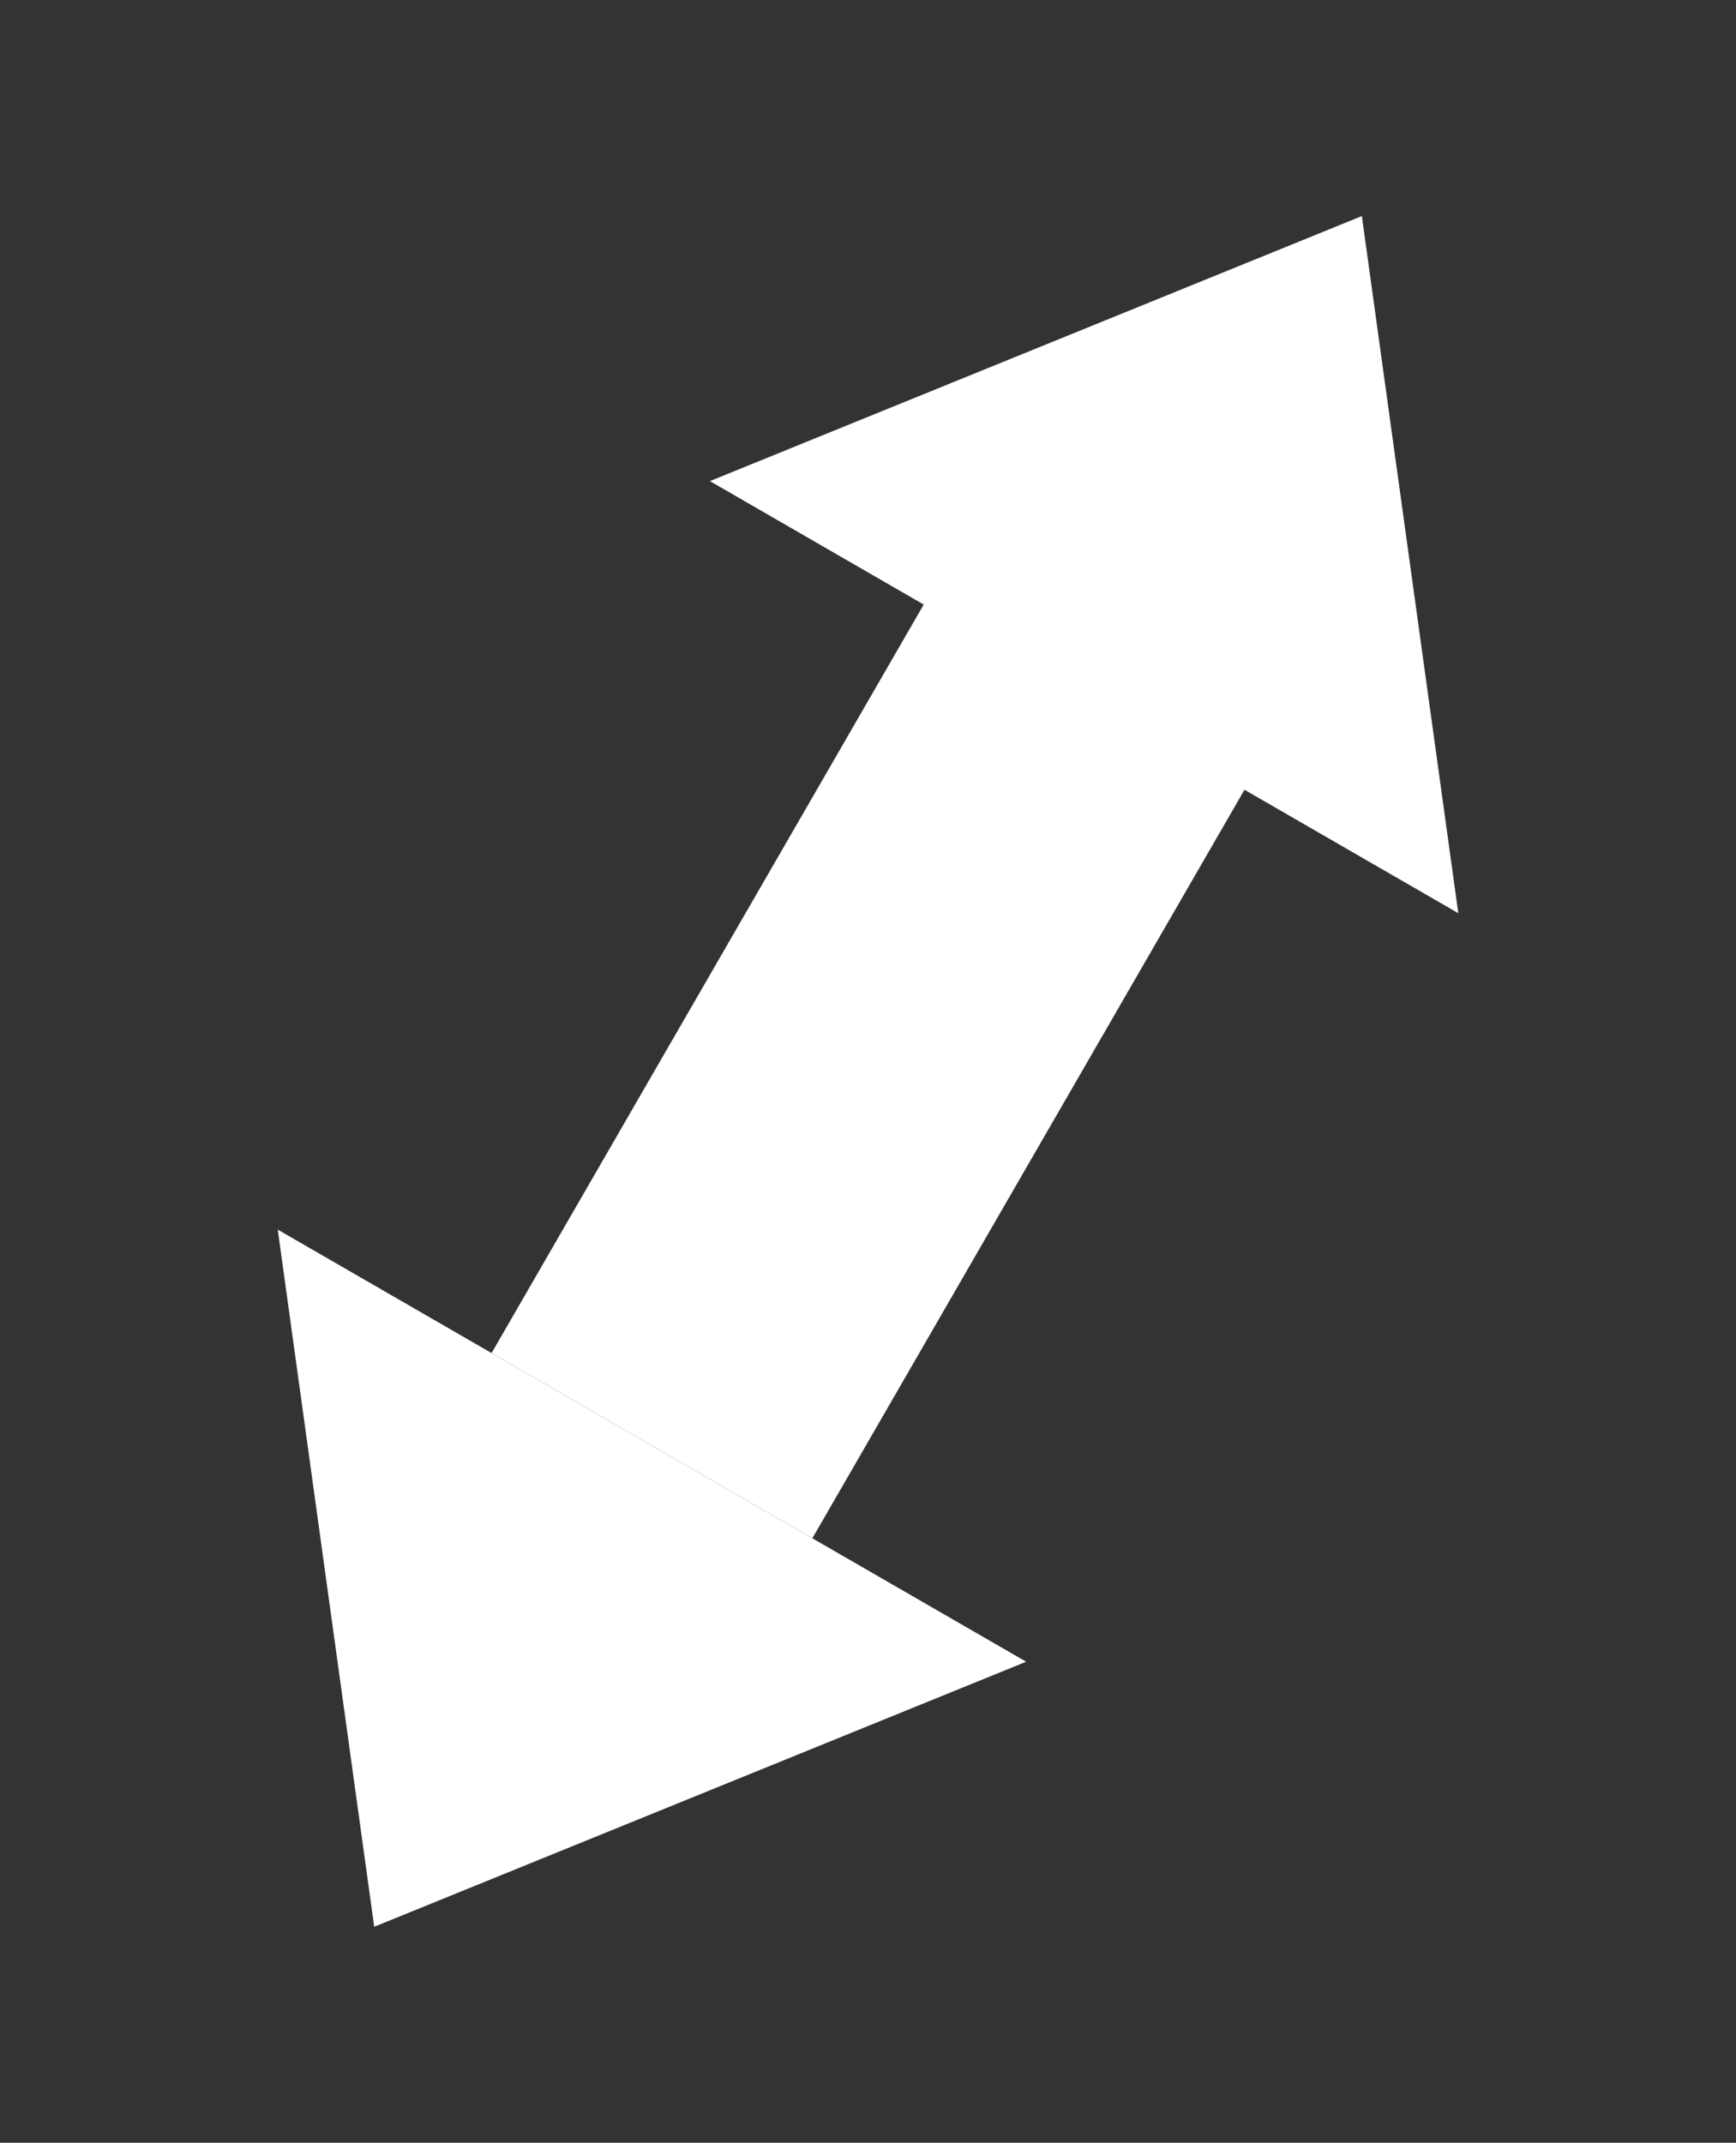
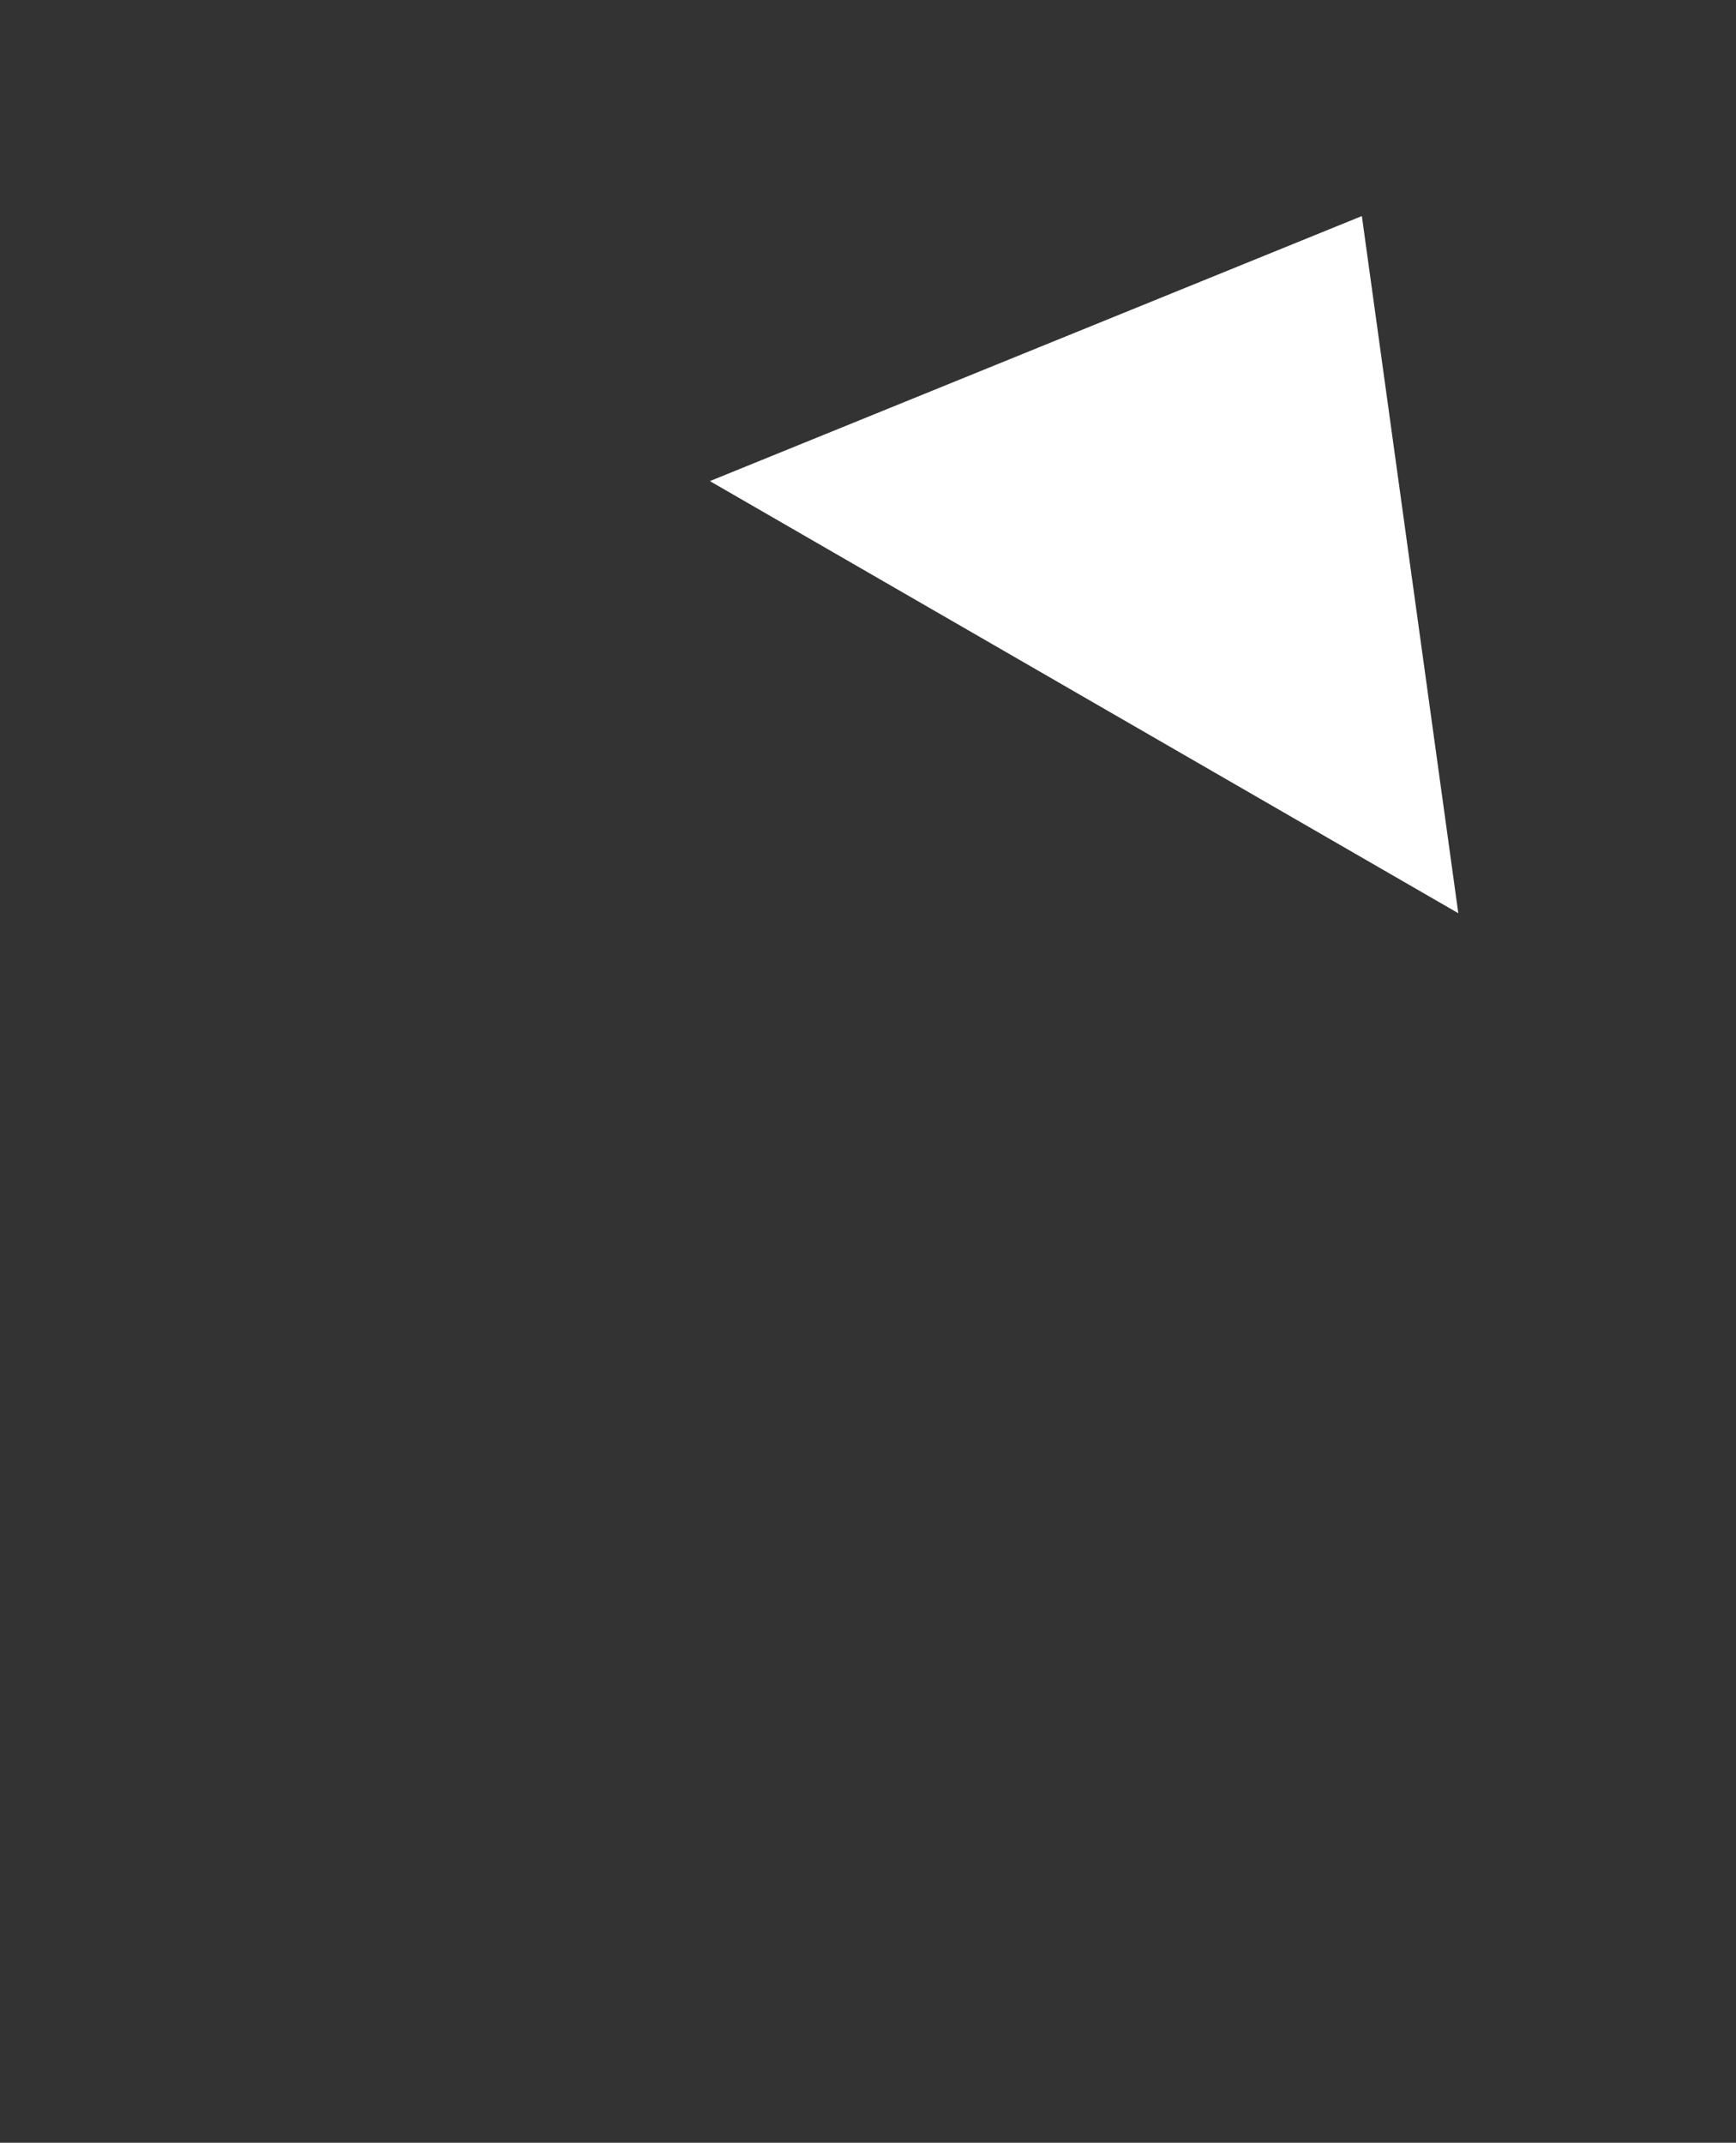
<svg xmlns="http://www.w3.org/2000/svg" width="21.438" height="26.46" viewBox="0 0 21.438 26.46">
  <rect x="0" y="0" width="21.438" height="26.46" fill="#333333" stroke="none" />
  <g id="arrow" transform="translate(0 21.125) rotate(-60)">
-     <rect id="Rectangle_239" data-name="Rectangle 239" width="11.434" height="4.574" transform="translate(6.86 3.049)" fill="#fff" />
    <path id="Polygone_1" data-name="Polygone 1" d="M5.336,0l5.336,6.86H0Z" transform="translate(24.393 0) rotate(90)" fill="#fff" />
-     <path id="Polygone_2" data-name="Polygone 2" d="M5.336,0l5.336,6.86H0Z" transform="translate(0 10.672) rotate(-90)" fill="#fff" />
  </g>
</svg>